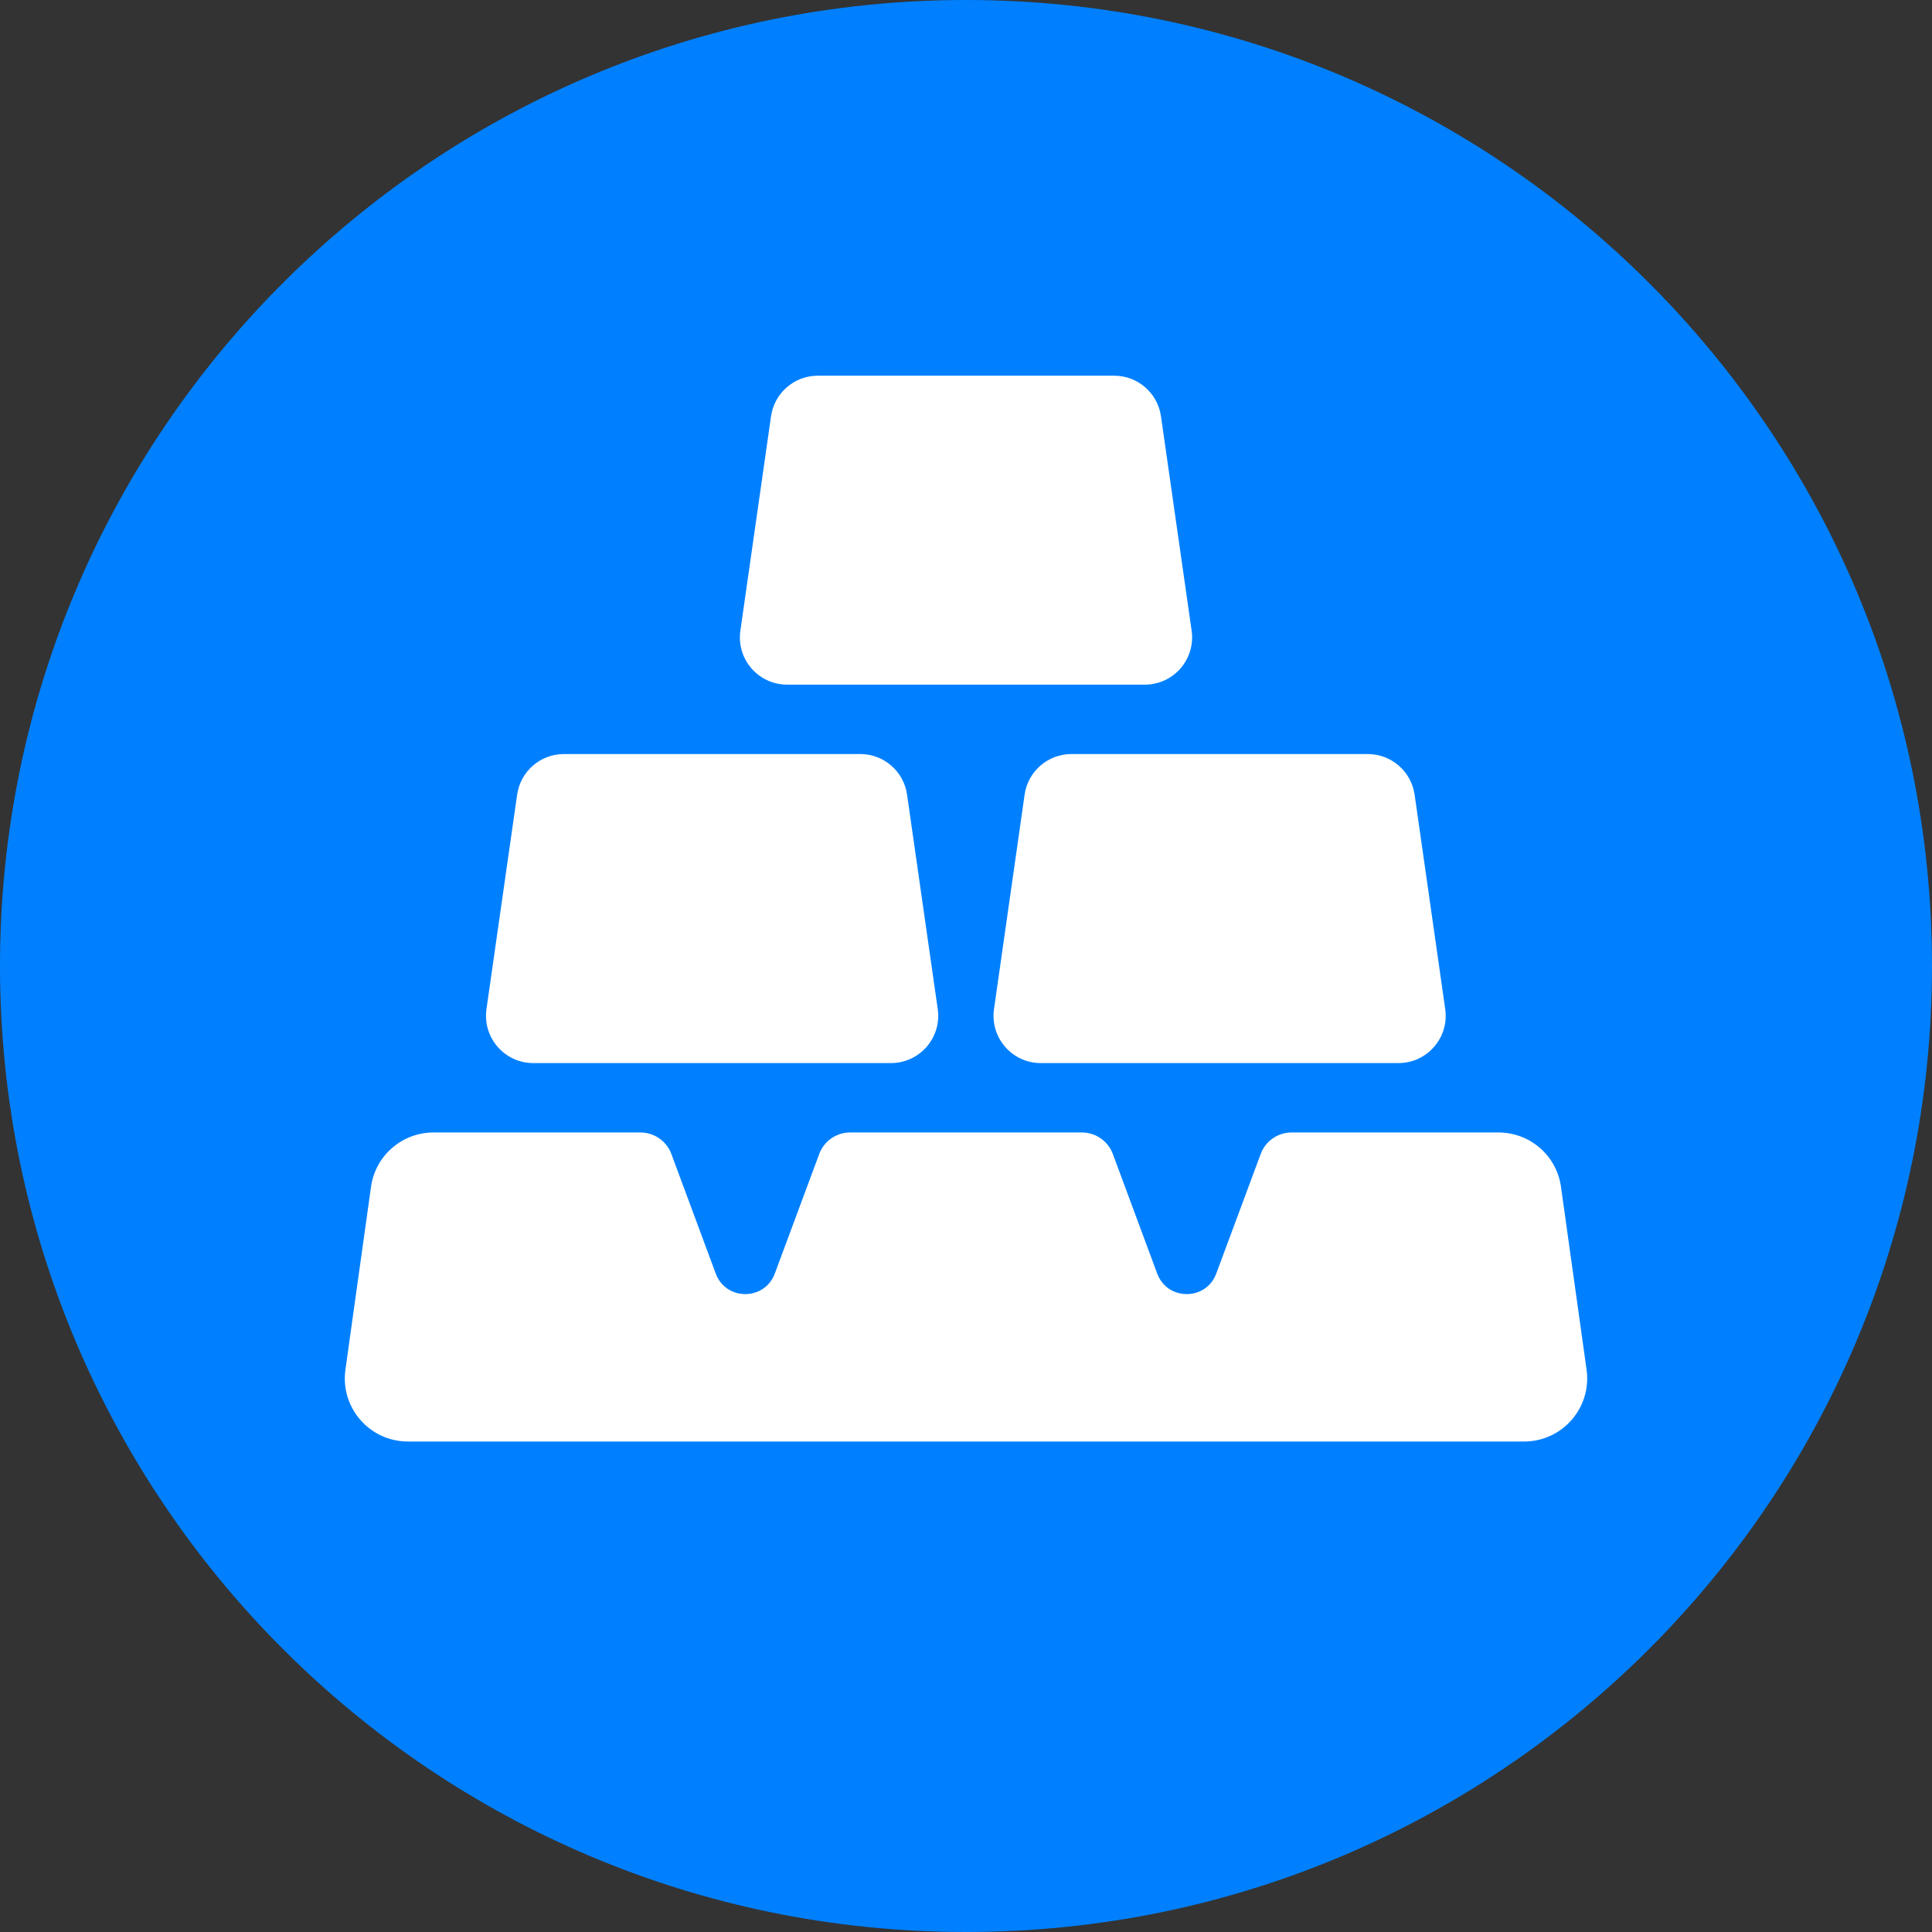
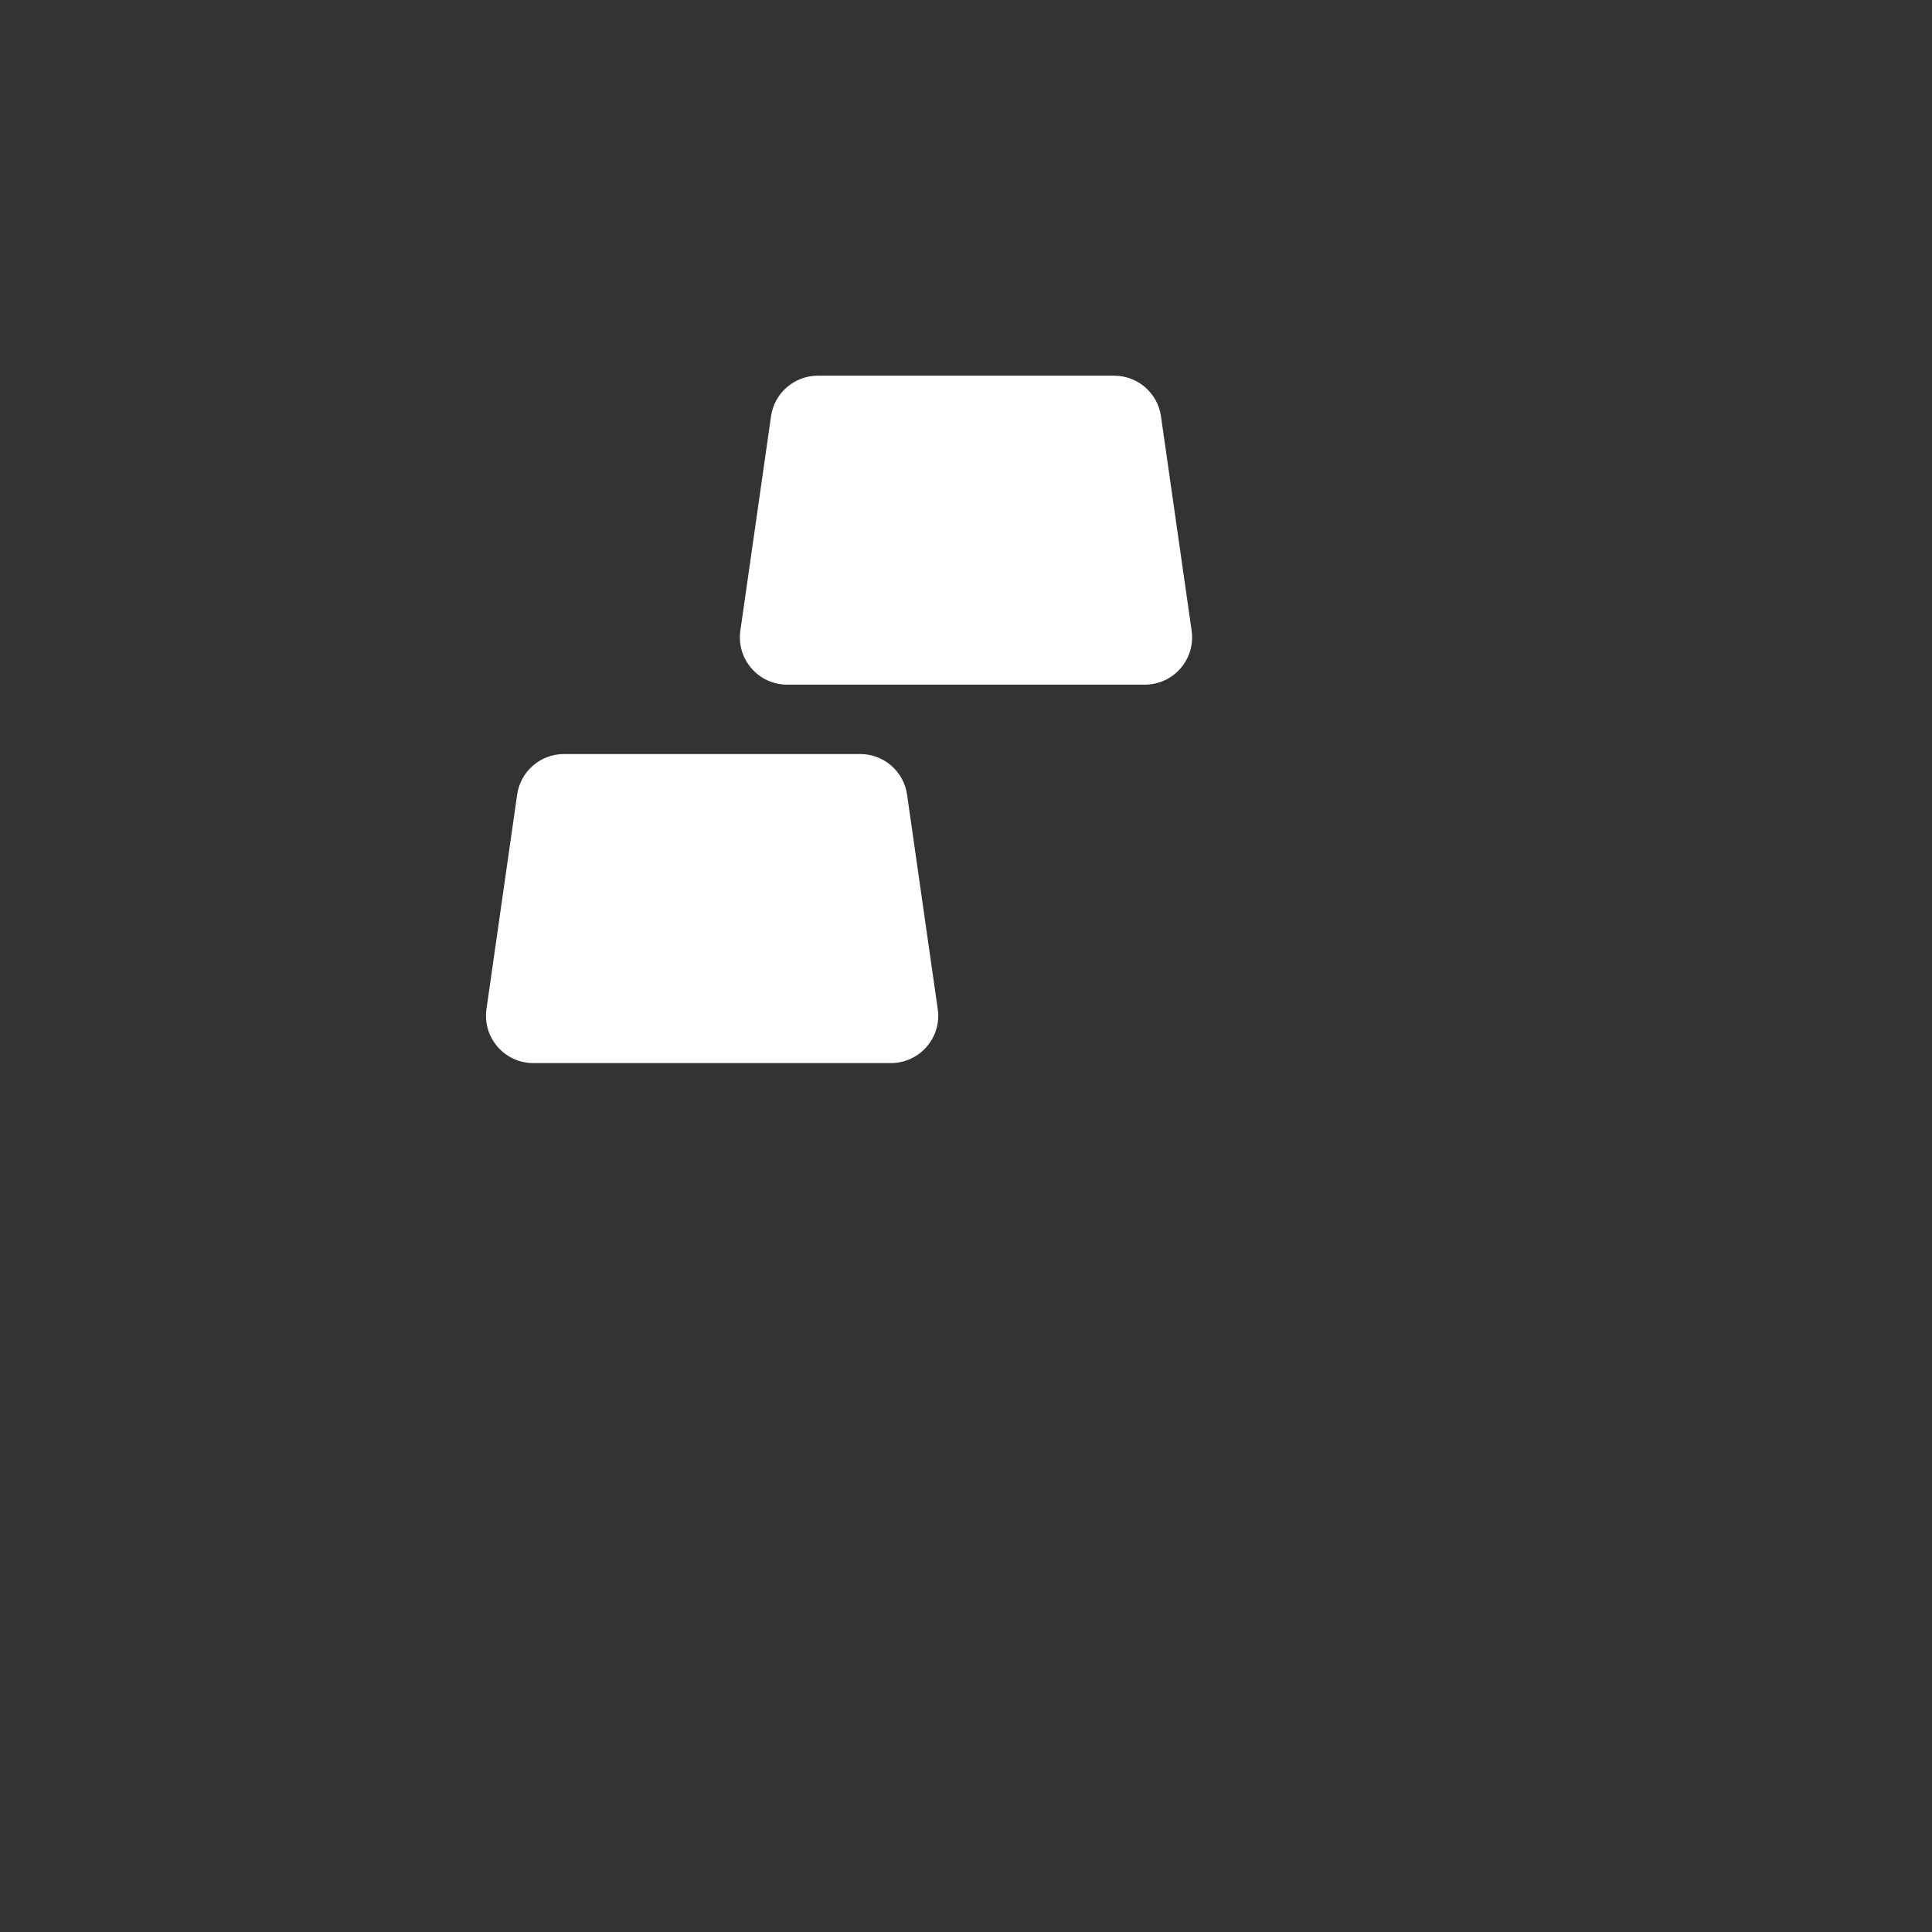
<svg xmlns="http://www.w3.org/2000/svg" width="24" height="24" viewBox="0 0 24 24" fill="none">
  <rect x="0" y="0" width="24" height="24" fill="#333333" stroke="none" />
-   <path d="M0 12C0 5.373 5.373 0 12 0C18.627 0 24 5.373 24 12C24 18.627 18.627 24 12 24C5.373 24 0 18.627 0 12Z" fill="#0080FF" />
  <path d="M9.578 5.171C9.619 4.882 9.867 4.667 10.159 4.667H13.841C14.133 4.667 14.381 4.882 14.422 5.171L14.803 7.835C14.853 8.189 14.579 8.505 14.221 8.505H9.779C9.421 8.505 9.147 8.189 9.197 7.835L9.578 5.171Z" fill="white" />
-   <path d="M6.424 9.872C6.465 9.582 6.713 9.367 7.005 9.367H10.687C10.979 9.367 11.227 9.582 11.268 9.872L11.649 12.535C11.7 12.889 11.425 13.206 11.067 13.206H6.625C6.267 13.206 5.993 12.889 6.043 12.535L6.424 9.872Z" fill="white" />
-   <path d="M12.728 9.872C12.769 9.582 13.017 9.367 13.31 9.367H16.991C17.283 9.367 17.531 9.582 17.573 9.872L17.953 12.535C18.004 12.889 17.729 13.206 17.372 13.206H12.929C12.572 13.206 12.297 12.889 12.348 12.535L12.728 9.872Z" fill="white" />
-   <path fill-rule="evenodd" clip-rule="evenodd" d="M5.385 14.068C4.994 14.068 4.663 14.356 4.609 14.742L4.291 17.014C4.225 17.486 4.591 17.907 5.067 17.907H18.933C19.409 17.907 19.775 17.486 19.709 17.014L19.391 14.742C19.337 14.356 19.006 14.068 18.615 14.068H16.045C15.874 14.068 15.72 14.174 15.661 14.335L15.109 15.82C14.983 16.161 14.501 16.161 14.375 15.82L13.824 14.335C13.764 14.174 13.611 14.068 13.439 14.068H10.561C10.39 14.068 10.236 14.174 10.177 14.335L9.625 15.82C9.499 16.161 9.017 16.161 8.891 15.82L8.34 14.335C8.28 14.174 8.127 14.068 7.955 14.068H5.385Z" fill="white" />
+   <path d="M6.424 9.872C6.465 9.582 6.713 9.367 7.005 9.367H10.687C10.979 9.367 11.227 9.582 11.268 9.872L11.649 12.535C11.7 12.889 11.425 13.206 11.067 13.206H6.625C6.267 13.206 5.993 12.889 6.043 12.535L6.424 9.872" fill="white" />
</svg>